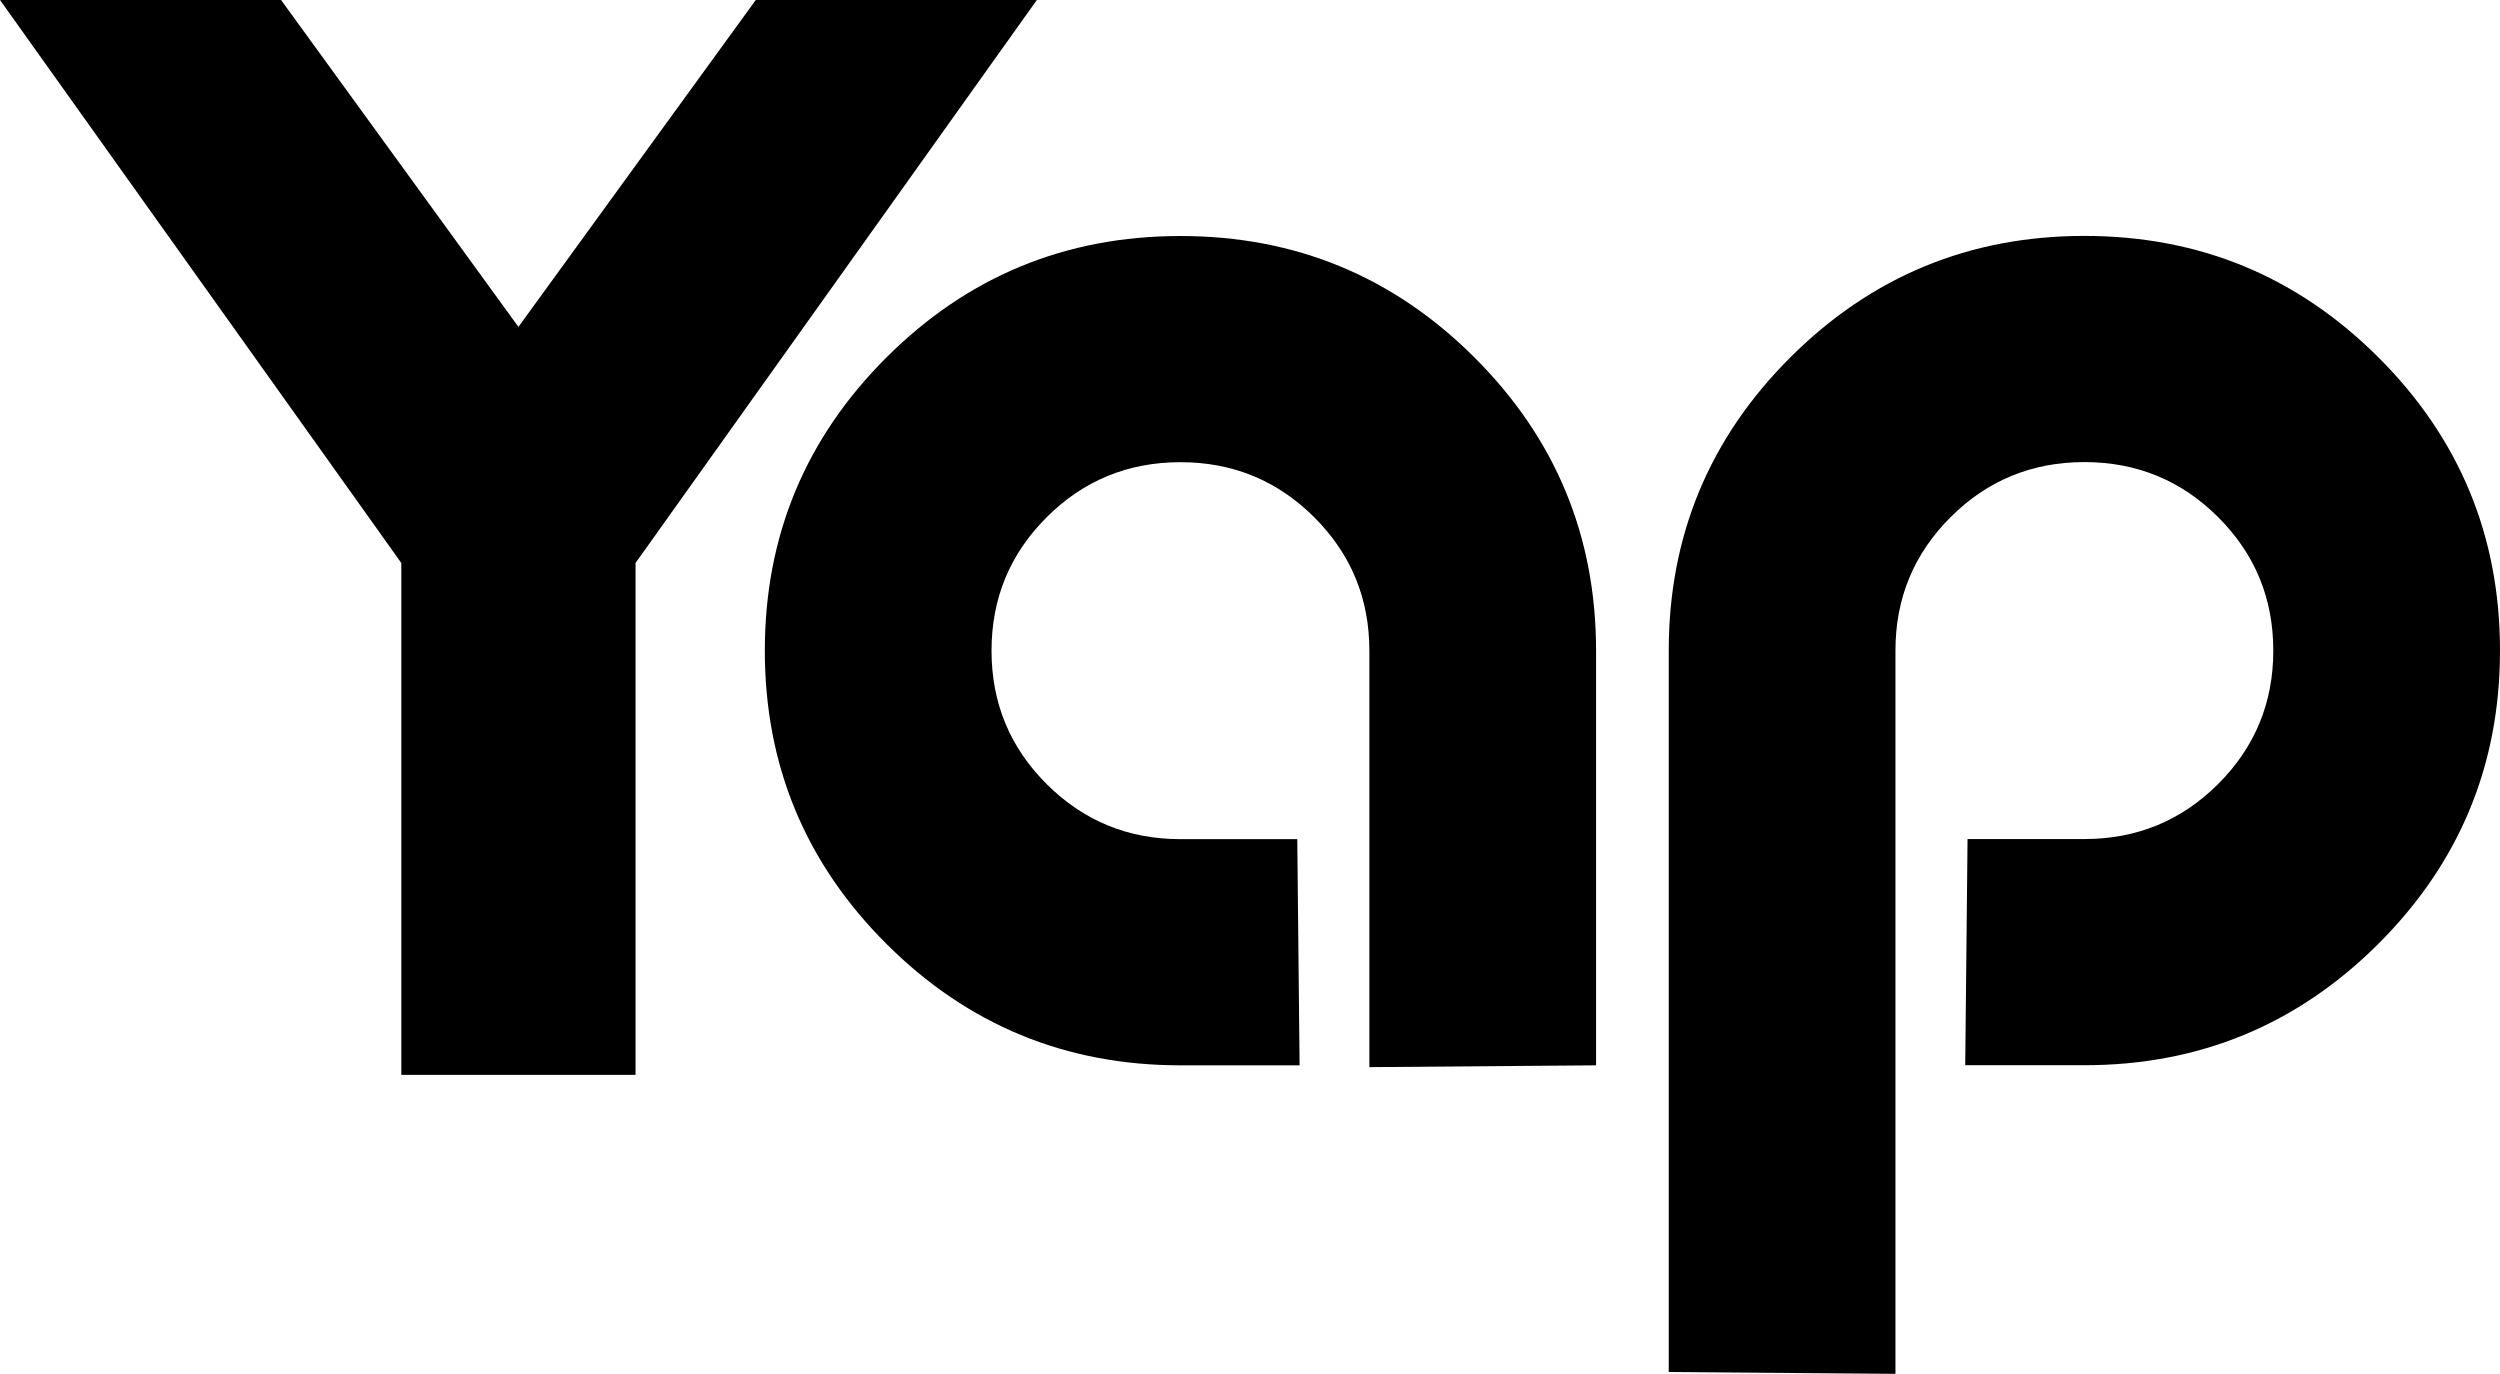
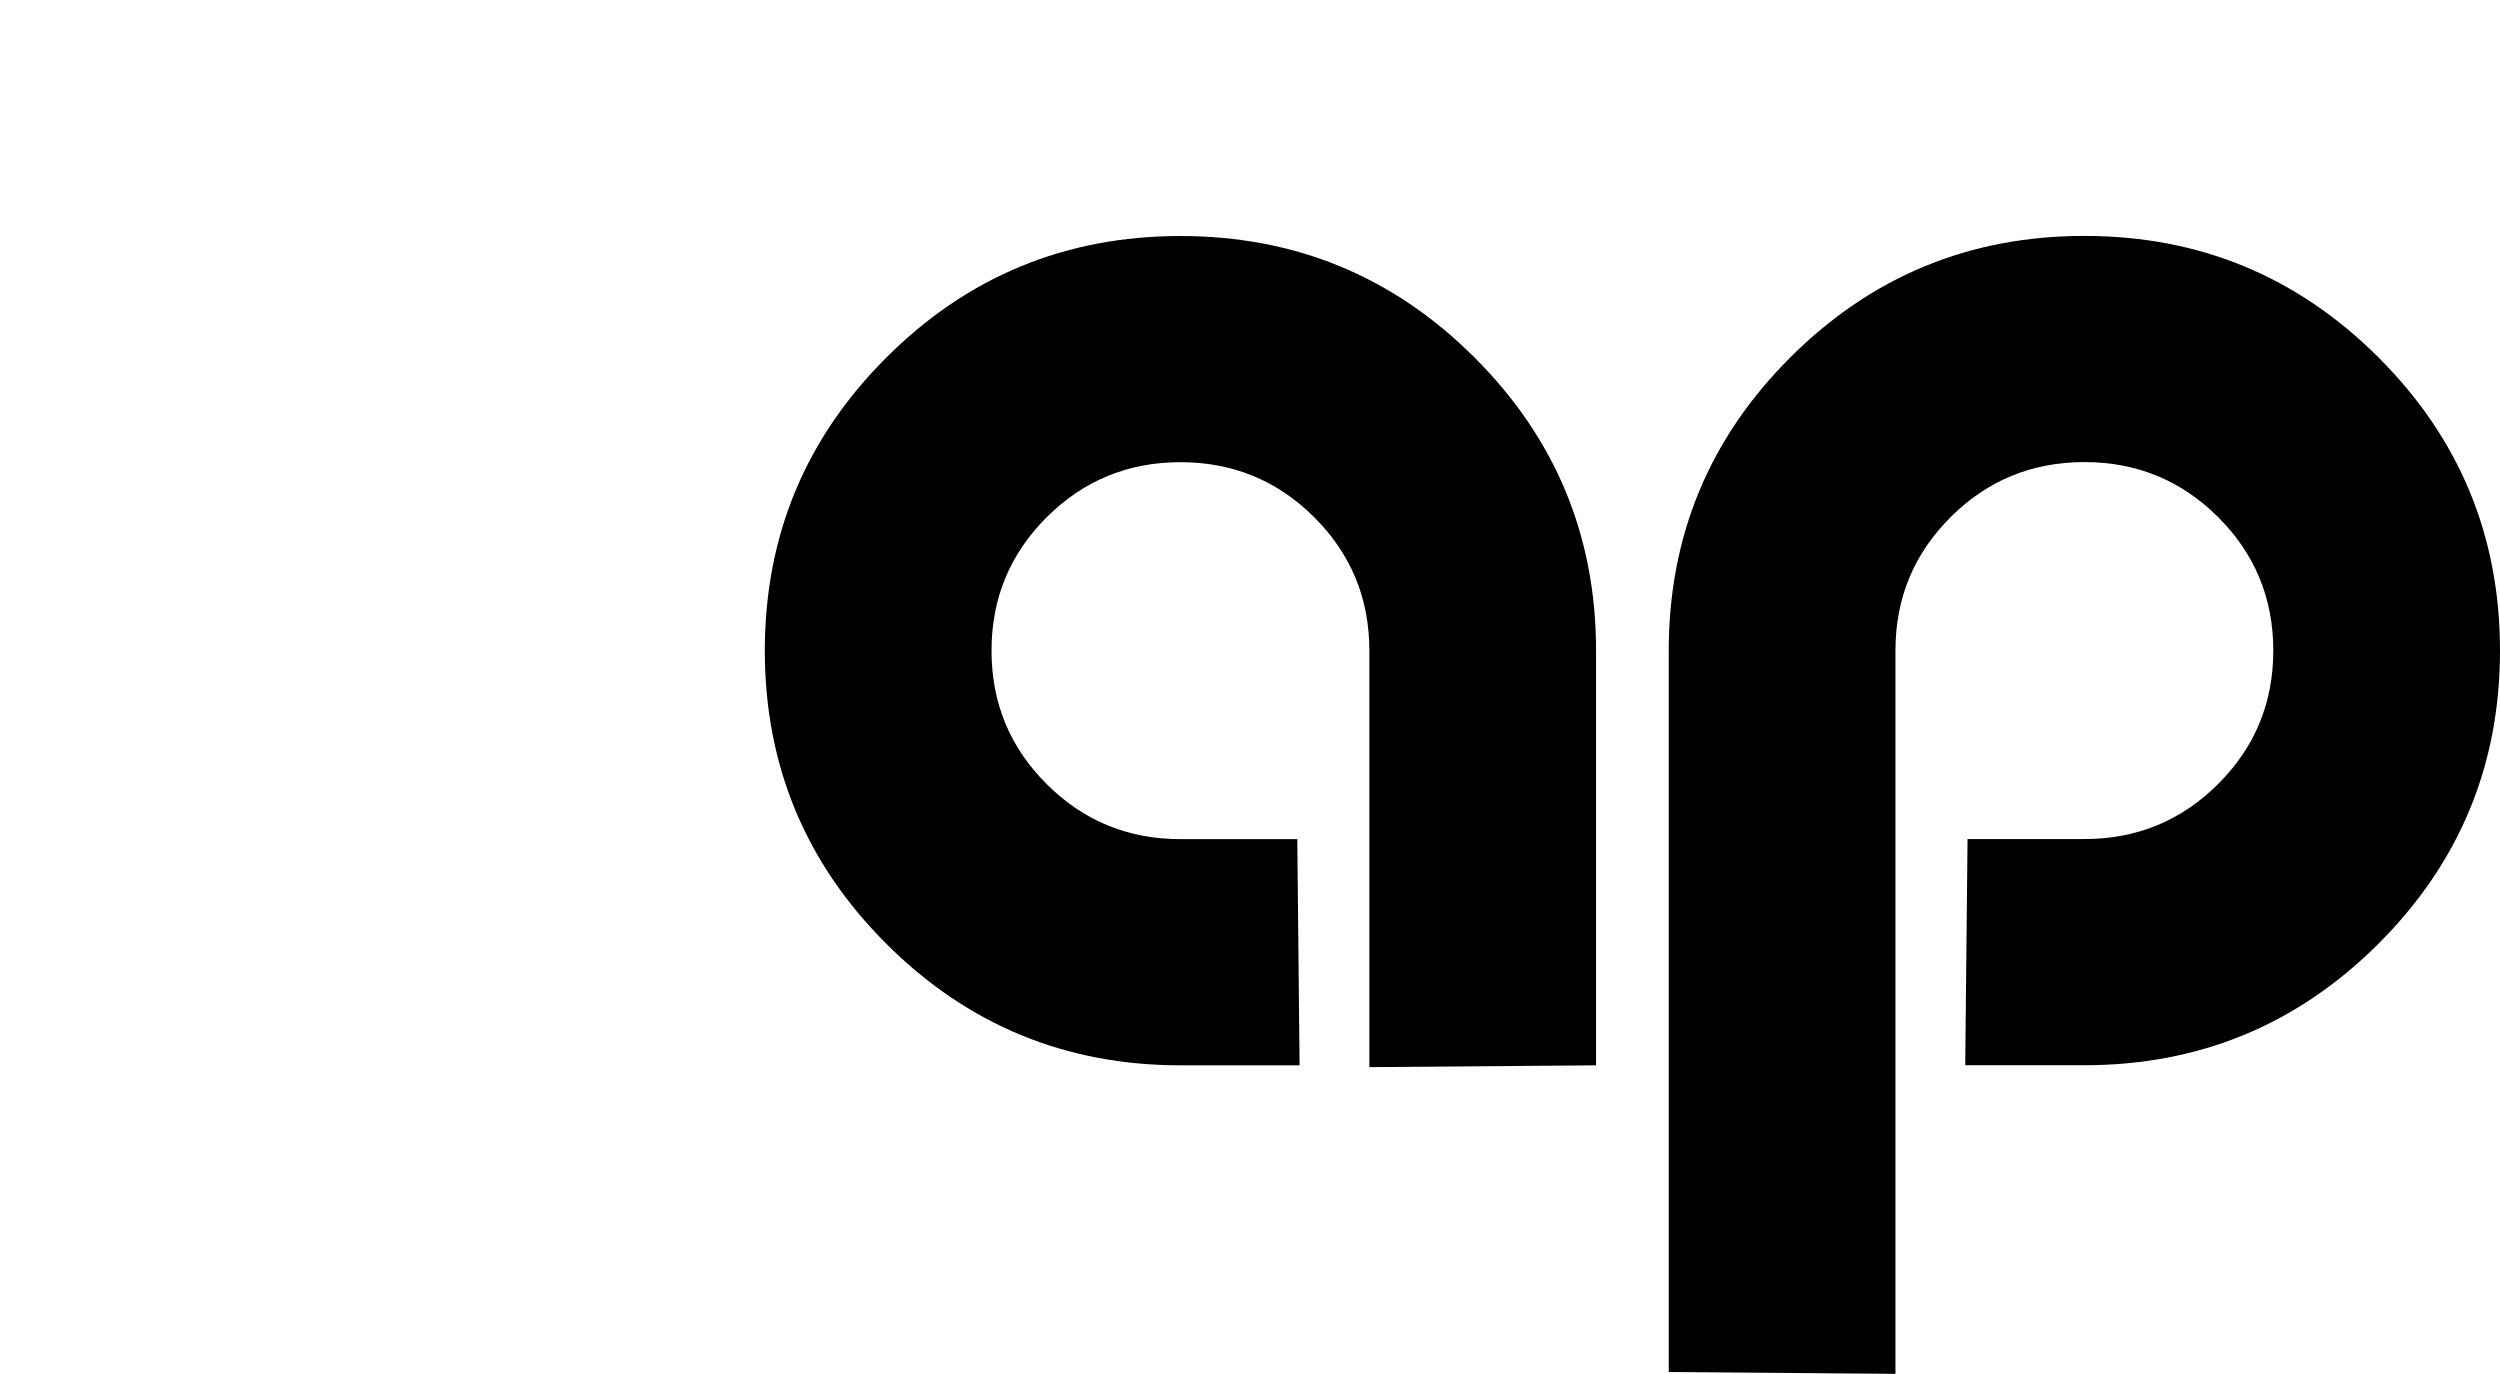
<svg xmlns="http://www.w3.org/2000/svg" width="646" height="355" viewBox="0 0 646 355" fill="none">
-   <path d="M103.699 145.472L0 0H72.629L133.961 84.466L195.292 0H267.922L164.223 145.472V277.753H103.699V145.472Z" fill="black" />
  <path d="M353.844 275.749V168.133C353.844 154.626 349.093 143.132 339.59 133.651C330.087 124.17 318.566 119.43 305.027 119.43C291.489 119.43 279.968 124.17 270.465 133.651C260.962 143.132 256.21 154.626 256.21 168.133C256.21 181.641 260.962 193.135 270.465 202.616C279.968 212.097 291.489 216.837 305.027 216.837H335.215L335.813 275.281H305.027C275.346 275.281 250.027 264.826 229.068 243.916C208.109 223.006 197.63 197.745 197.63 168.133C197.63 138.522 208.109 113.261 229.068 92.351C250.027 71.441 275.346 60.986 305.027 60.986C334.708 60.986 360.028 71.441 380.987 92.351C401.945 113.261 412.425 138.522 412.425 168.133V275.281L353.844 275.749Z" fill="black" />
  <path d="M489.785 355V168.108C489.785 154.6 494.537 143.106 504.04 133.625C513.543 124.144 525.064 119.404 538.602 119.404C552.141 119.404 563.662 124.144 573.165 133.625C582.668 143.106 587.419 154.6 587.419 168.108C587.419 181.615 582.668 193.109 573.165 202.59C563.662 212.071 552.141 216.811 538.602 216.811H508.414L507.816 275.255H538.602C568.283 275.255 593.603 264.8 614.562 243.89C635.521 222.98 646 197.719 646 168.108C646 138.496 635.521 113.235 614.562 92.325C593.603 71.415 568.283 60.96 538.602 60.96C508.921 60.96 483.602 71.415 462.643 92.325C441.684 113.235 431.205 138.496 431.205 168.108V354.532L489.785 355Z" fill="black" />
</svg>